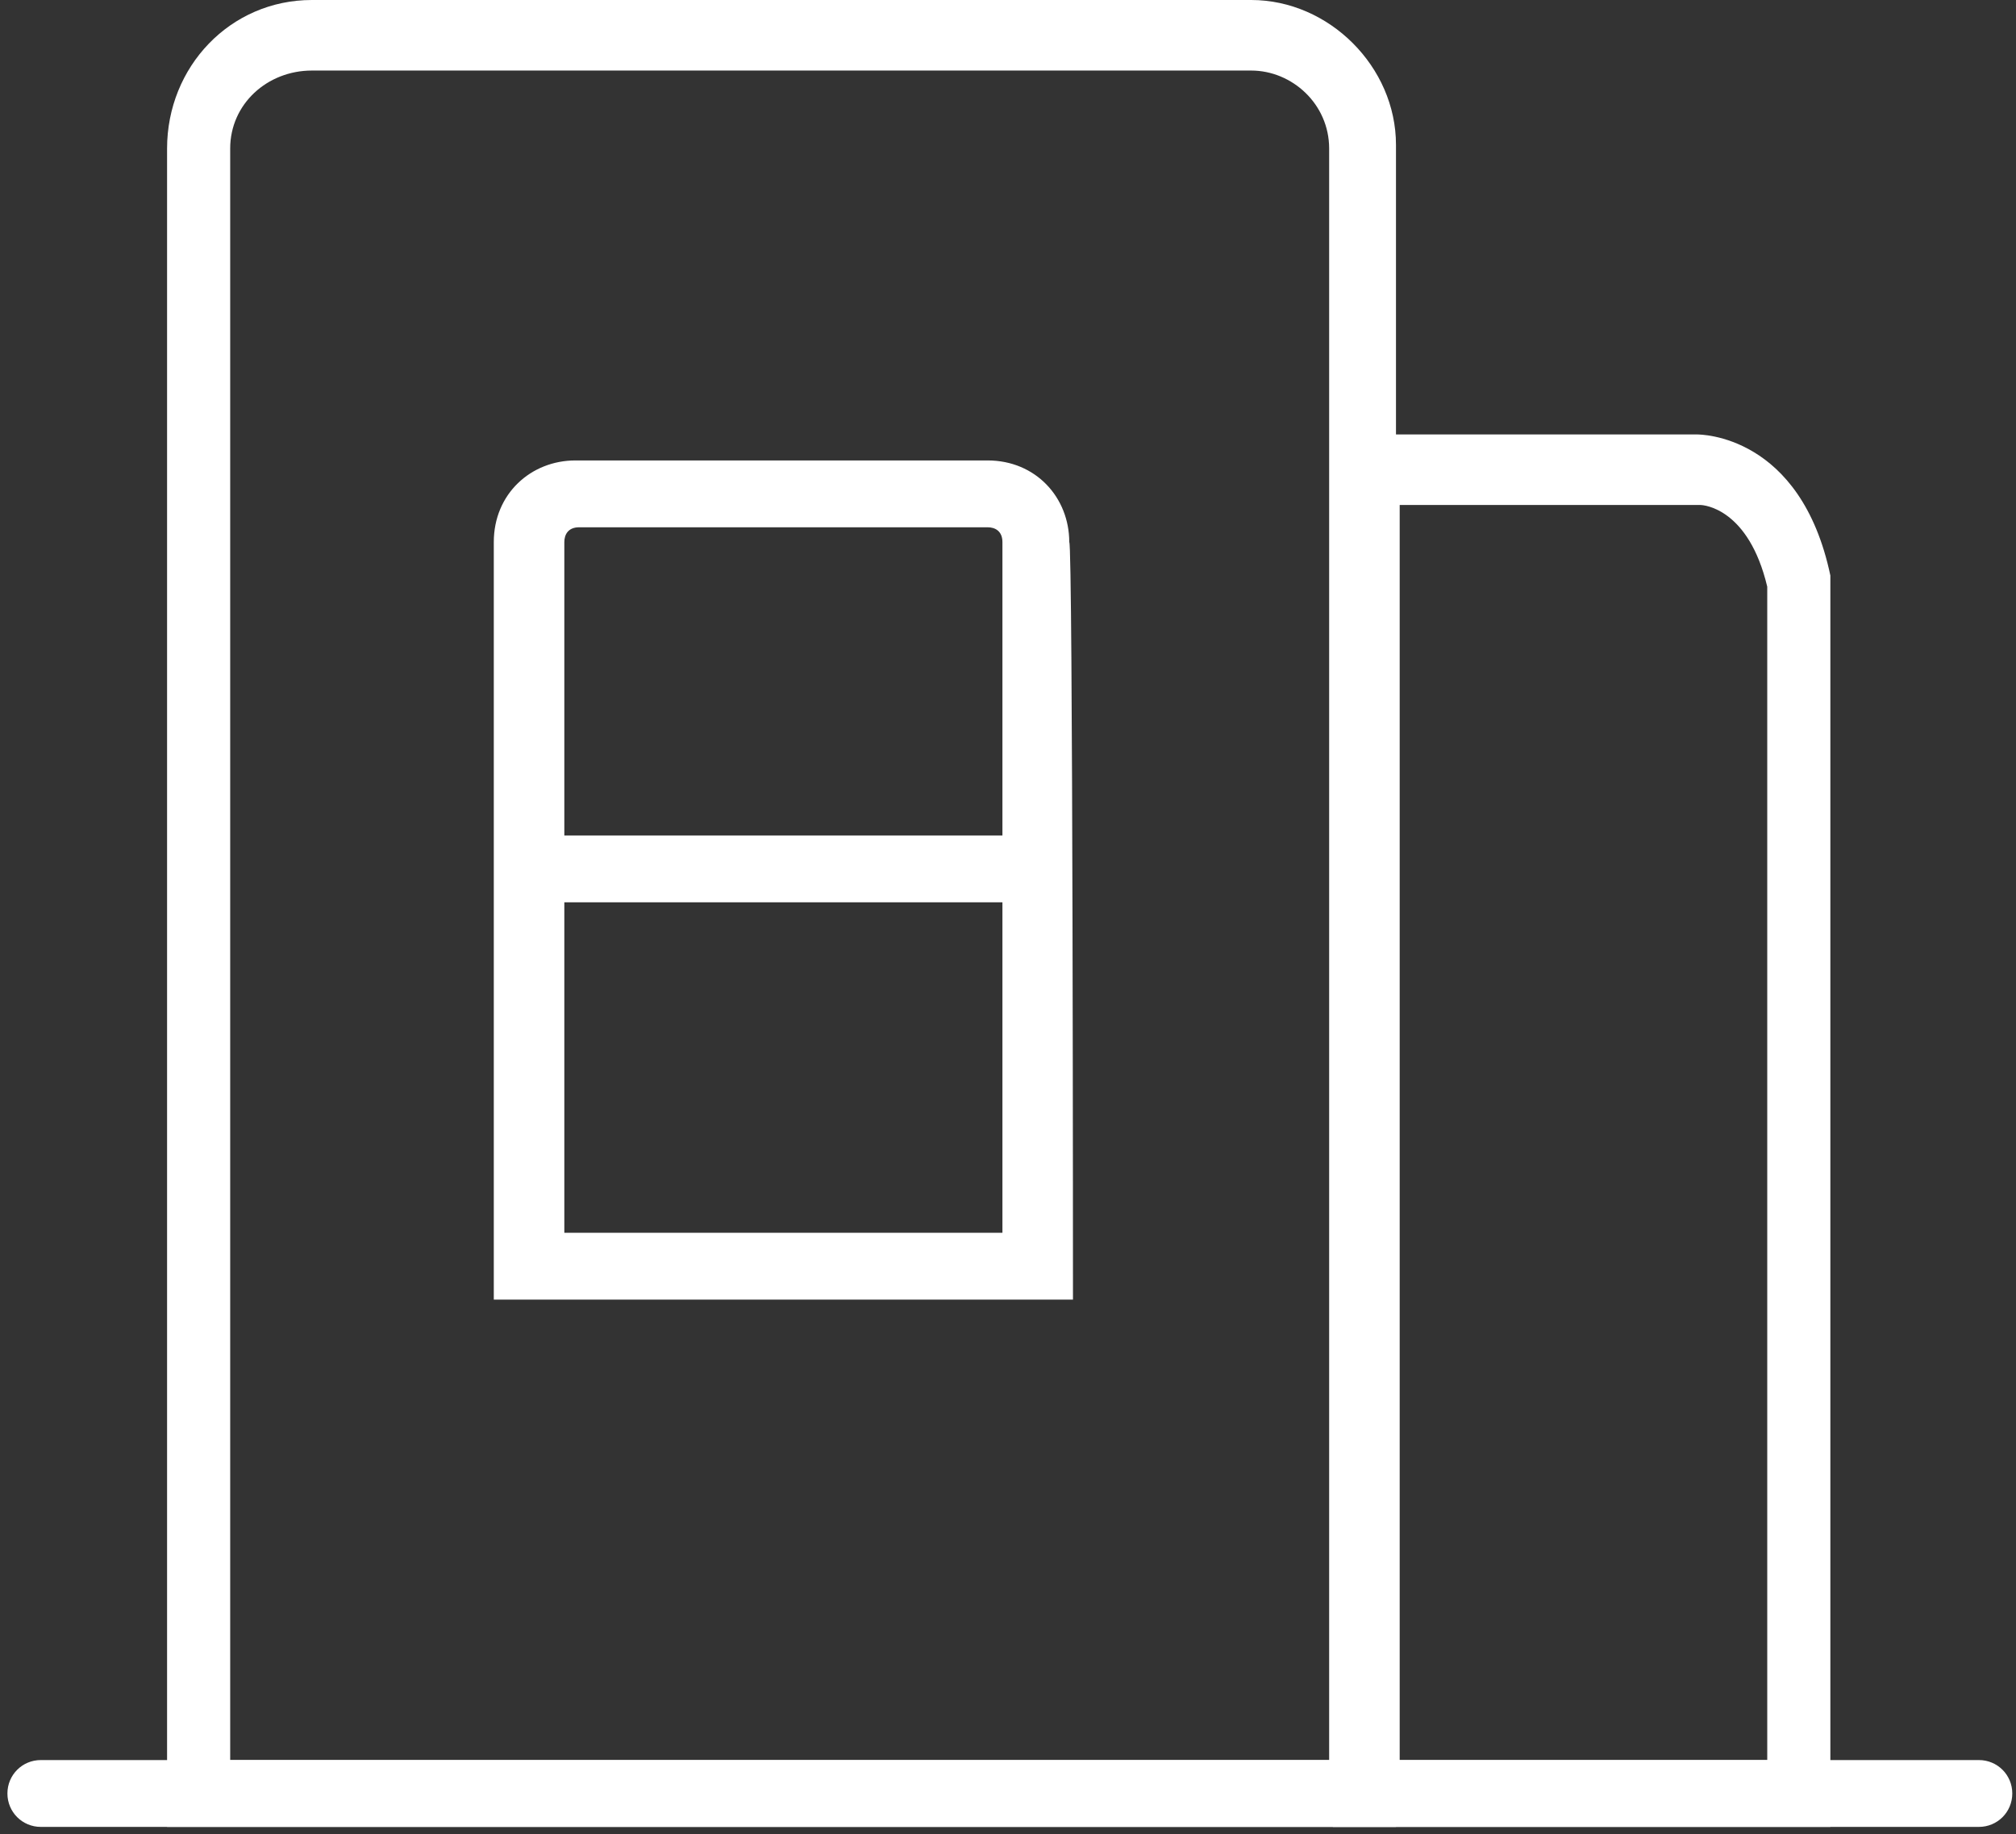
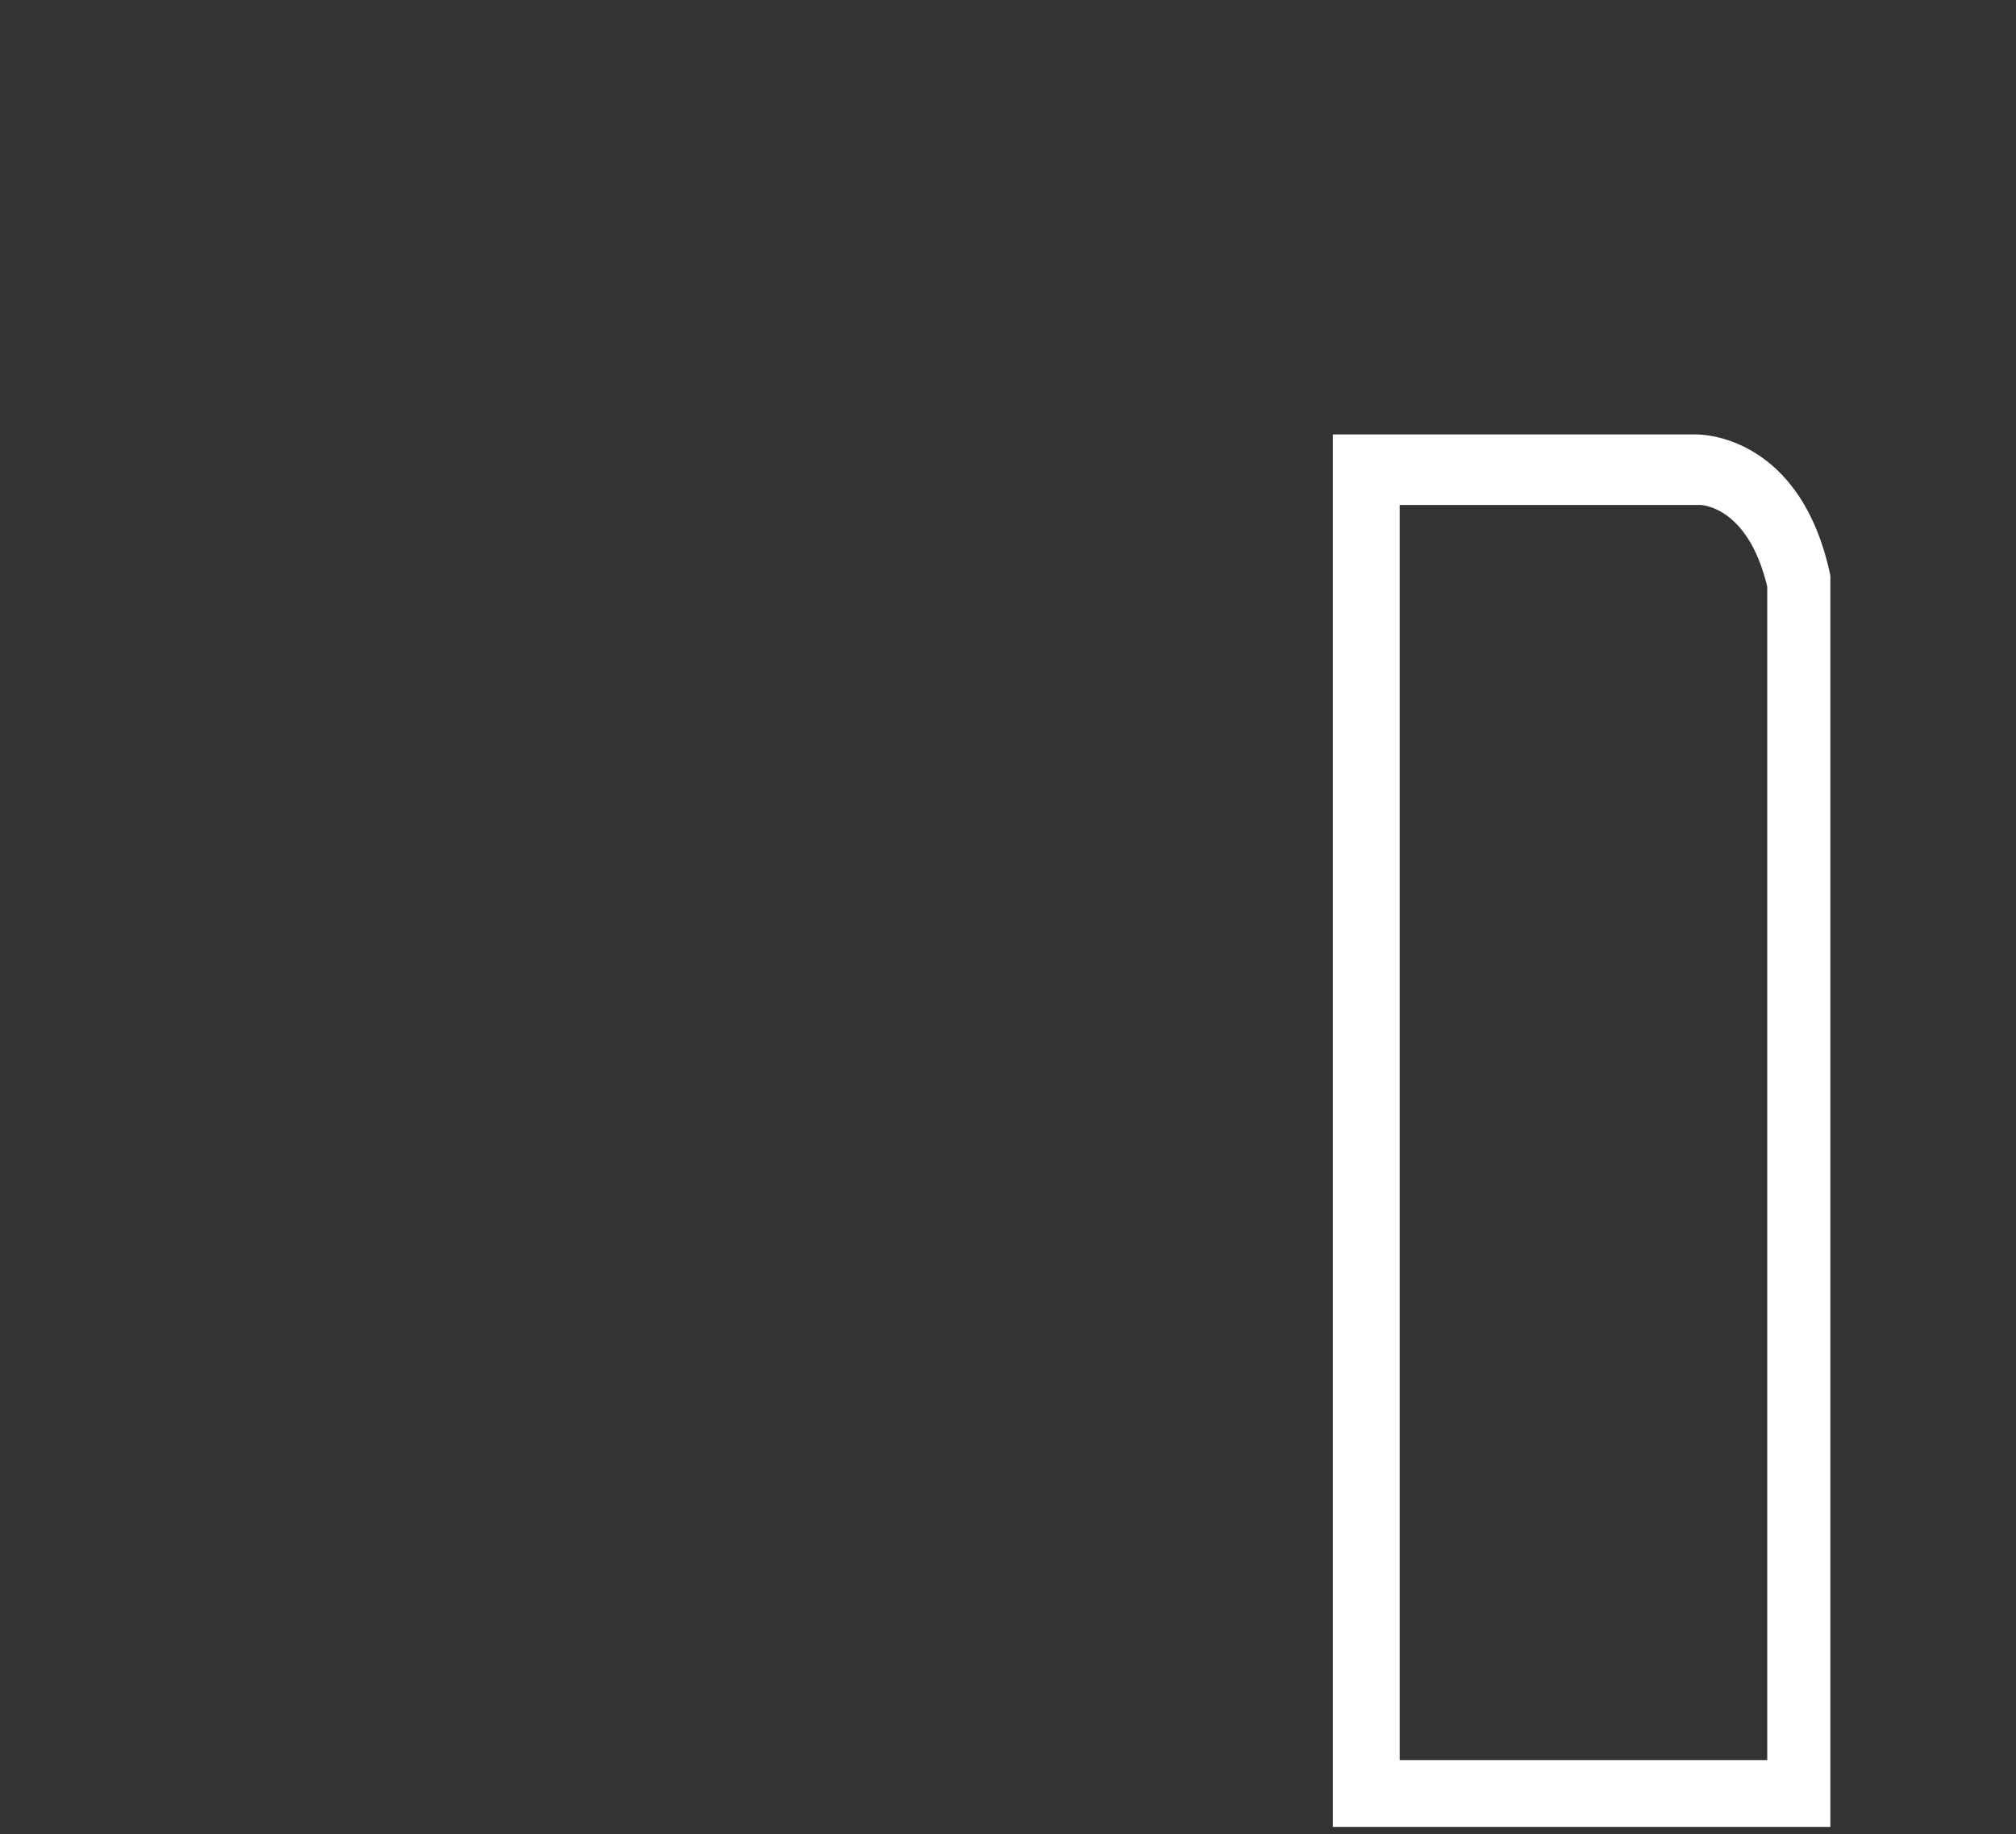
<svg xmlns="http://www.w3.org/2000/svg" version="1.1" id="图层_1" x="0px" y="0px" viewBox="0 0 54.3 49.4" style="enable-background:new 0 0 54.3 49.4;" xml:space="preserve">
  <rect x="0" y="0" width="54.3" height="49.4" fill="#333333" stroke="none" />
  <style type="text/css">
	.st0{fill:#FFFFFF;}
</style>
  <g>
-     <path class="st0" d="M37.7,49.2H4.5V4c0-2.2,1.7-4,3.9-4h25.3c2.1,0,3.9,1.8,3.9,3.9v45.3H37.7z M6.2,47.4h29.6V4   c0-1.2-1-2.1-2.1-2.1H8.4C7.2,1.9,6.2,2.8,6.2,4V47.4z" />
    <path class="st0" d="M49.3,49.2H35.9V11.7h9.8c0.1,0,2.8,0,3.6,3.8v0.2V49.2z M37.7,47.4h9.9V15.8c-0.5-2.1-1.7-2.2-1.8-2.2h-8.1   L37.7,47.4z" />
-     <path class="st0" d="M28.9,35H13.3V14.6c0-1.3,1-2.2,2.2-2.2h11.1c1.3,0,2.2,1,2.2,2.2C28.9,14.6,28.9,35,28.9,35z M15.1,33.2H27   V14.6c0-0.3-0.2-0.4-0.4-0.4h-11c-0.3,0-0.4,0.2-0.4,0.4v18.6H15.1z" />
-     <rect x="14.2" y="22.5" class="st0" width="13.8" height="1.8" />
-     <path class="st0" d="M53.3,49.2H1.1c-0.5,0-0.9-0.4-0.9-0.9s0.4-0.9,0.9-0.9h52.2c0.5,0,0.9,0.4,0.9,0.9S53.8,49.2,53.3,49.2z" />
  </g>
</svg>